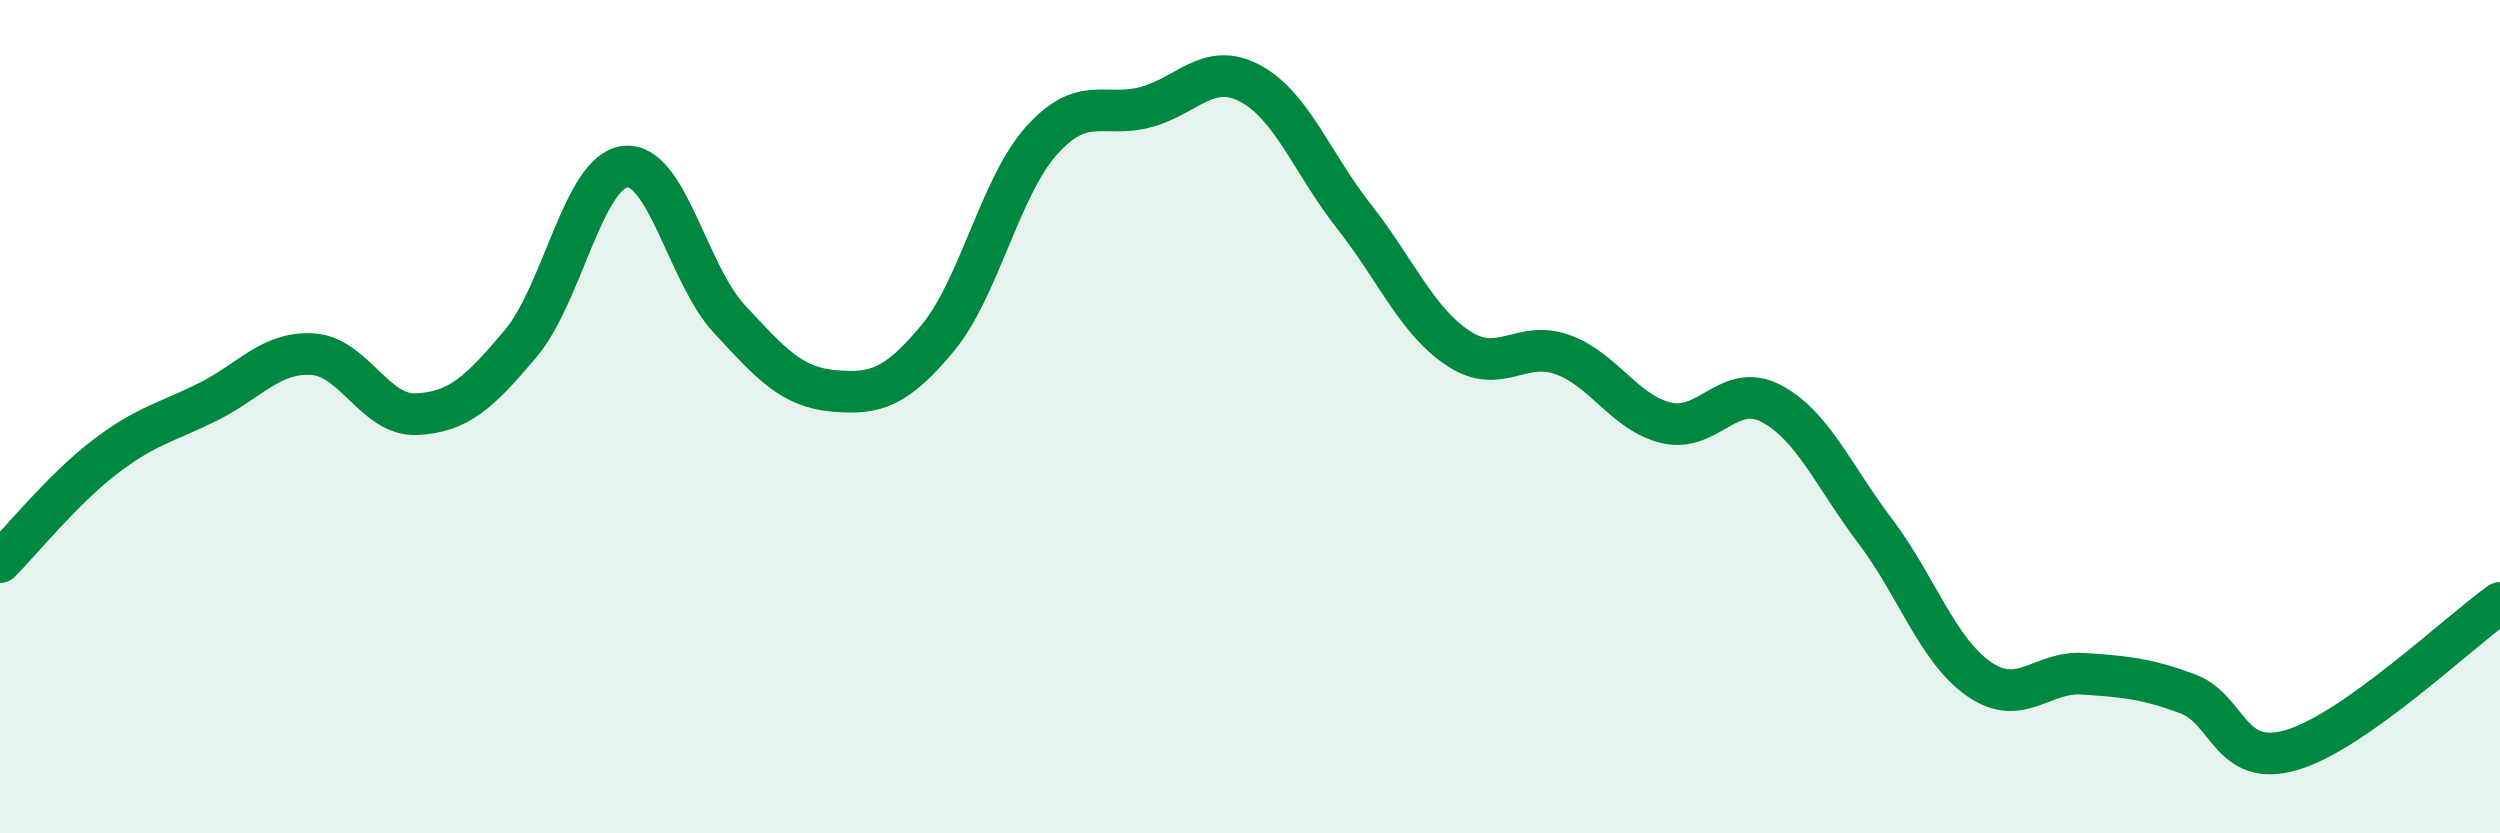
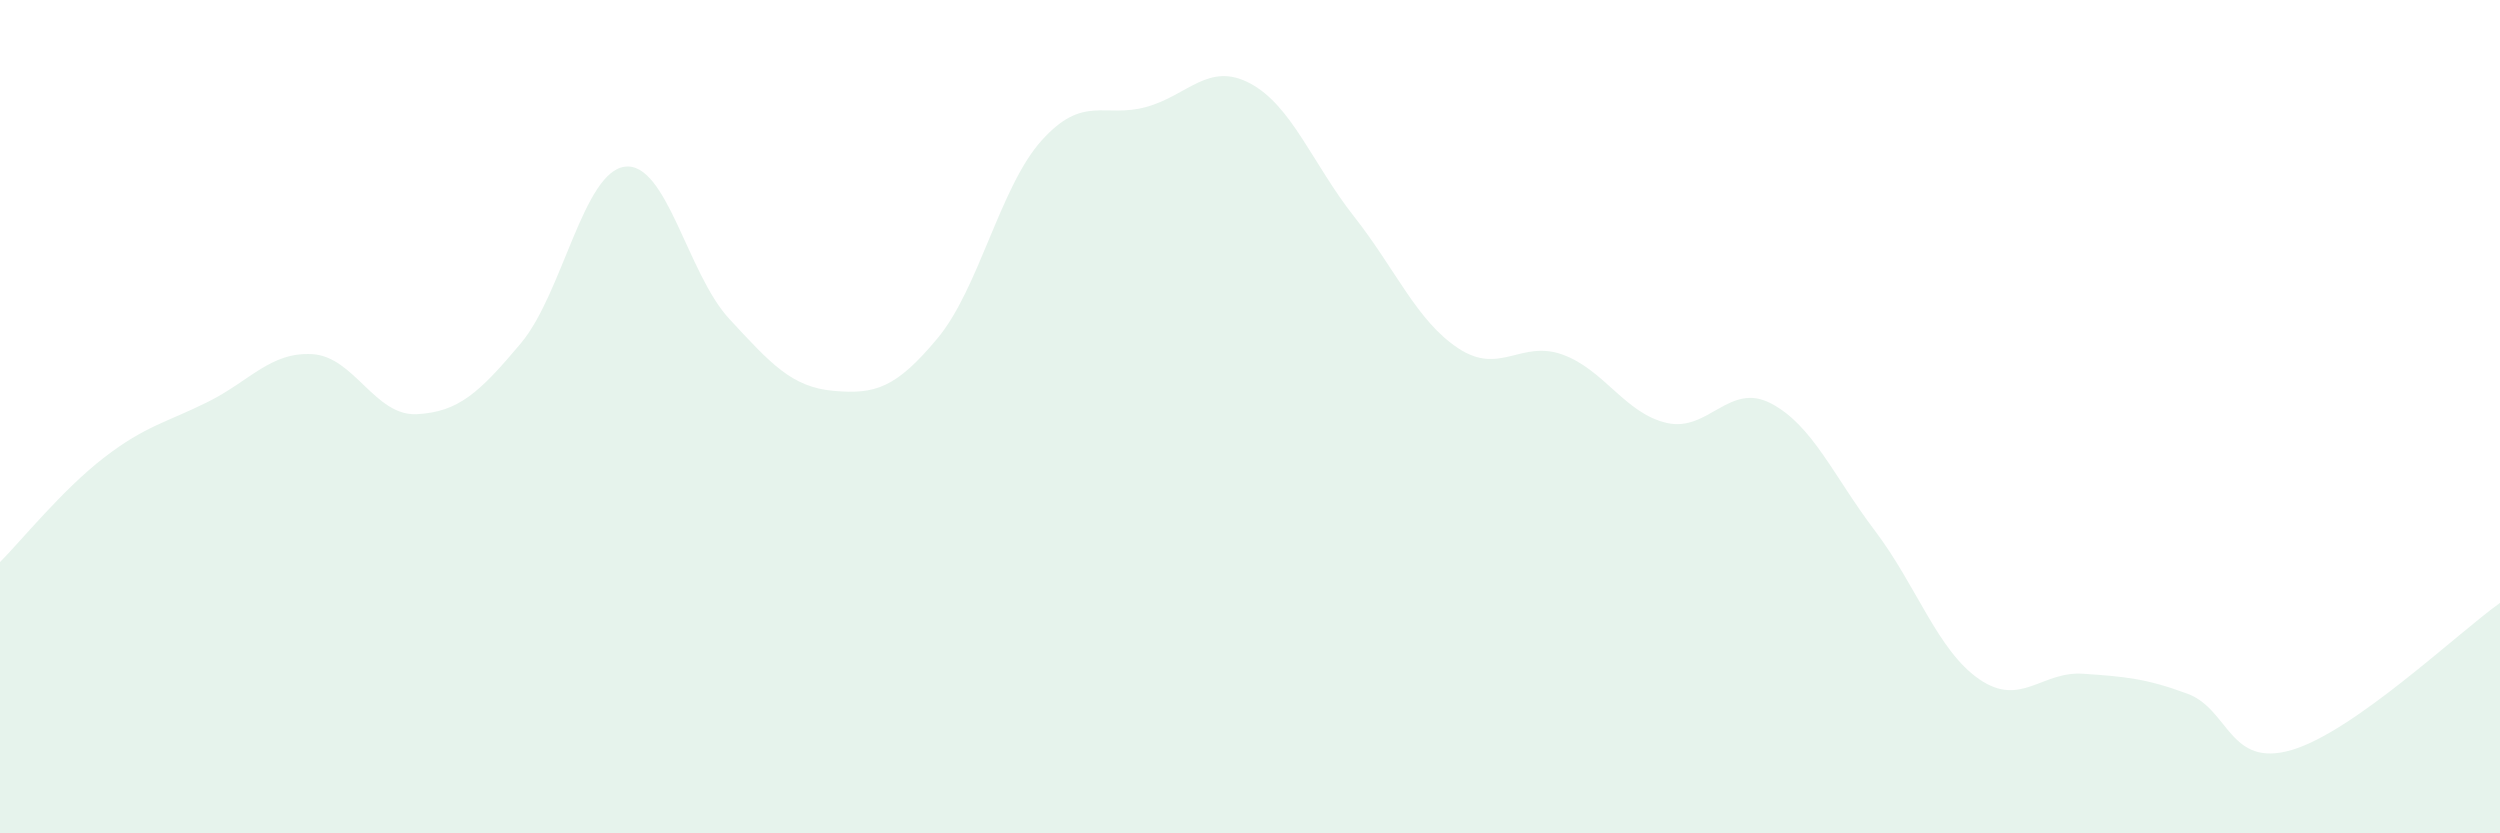
<svg xmlns="http://www.w3.org/2000/svg" width="60" height="20" viewBox="0 0 60 20">
  <path d="M 0,13.49 C 0.5,12.99 1.5,11.75 2.5,10.98 C 3.5,10.21 4,10.14 5,9.64 C 6,9.14 6.5,8.44 7.5,8.5 C 8.5,8.56 9,9.99 10,9.94 C 11,9.89 11.5,9.43 12.5,8.24 C 13.5,7.05 14,4.12 15,4 C 16,3.88 16.5,6.57 17.5,7.65 C 18.5,8.73 19,9.29 20,9.38 C 21,9.47 21.5,9.32 22.5,8.12 C 23.5,6.92 24,4.48 25,3.37 C 26,2.26 26.5,2.84 27.5,2.57 C 28.5,2.3 29,1.47 30,2 C 31,2.53 31.5,3.93 32.5,5.2 C 33.5,6.47 34,7.7 35,8.36 C 36,9.02 36.5,8.15 37.5,8.51 C 38.5,8.87 39,9.92 40,10.15 C 41,10.38 41.5,9.16 42.5,9.68 C 43.5,10.2 44,11.42 45,12.74 C 46,14.06 46.5,15.61 47.5,16.3 C 48.5,16.99 49,16.1 50,16.17 C 51,16.24 51.5,16.28 52.5,16.65 C 53.5,17.02 53.5,18.44 55,18 C 56.5,17.56 59,15.18 60,14.47L60 20L0 20Z" fill="#008740" opacity="0.1" stroke-linecap="round" stroke-linejoin="round" />
-   <path d="M 0,13.49 C 0.5,12.99 1.5,11.75 2.5,10.98 C 3.5,10.21 4,10.14 5,9.64 C 6,9.14 6.5,8.44 7.5,8.5 C 8.5,8.56 9,9.99 10,9.94 C 11,9.89 11.5,9.43 12.5,8.24 C 13.5,7.05 14,4.12 15,4 C 16,3.88 16.5,6.57 17.5,7.65 C 18.5,8.73 19,9.29 20,9.38 C 21,9.47 21.5,9.32 22.5,8.12 C 23.5,6.92 24,4.48 25,3.37 C 26,2.26 26.5,2.84 27.5,2.57 C 28.5,2.3 29,1.47 30,2 C 31,2.53 31.5,3.93 32.5,5.2 C 33.5,6.47 34,7.7 35,8.36 C 36,9.02 36.5,8.15 37.5,8.51 C 38.5,8.87 39,9.92 40,10.15 C 41,10.38 41.5,9.16 42.5,9.68 C 43.5,10.2 44,11.42 45,12.74 C 46,14.06 46.5,15.61 47.5,16.3 C 48.5,16.99 49,16.1 50,16.17 C 51,16.24 51.5,16.28 52.5,16.65 C 53.5,17.02 53.5,18.44 55,18 C 56.5,17.56 59,15.18 60,14.47" stroke="#008740" stroke-width="1" fill="none" stroke-linecap="round" stroke-linejoin="round" />
</svg>